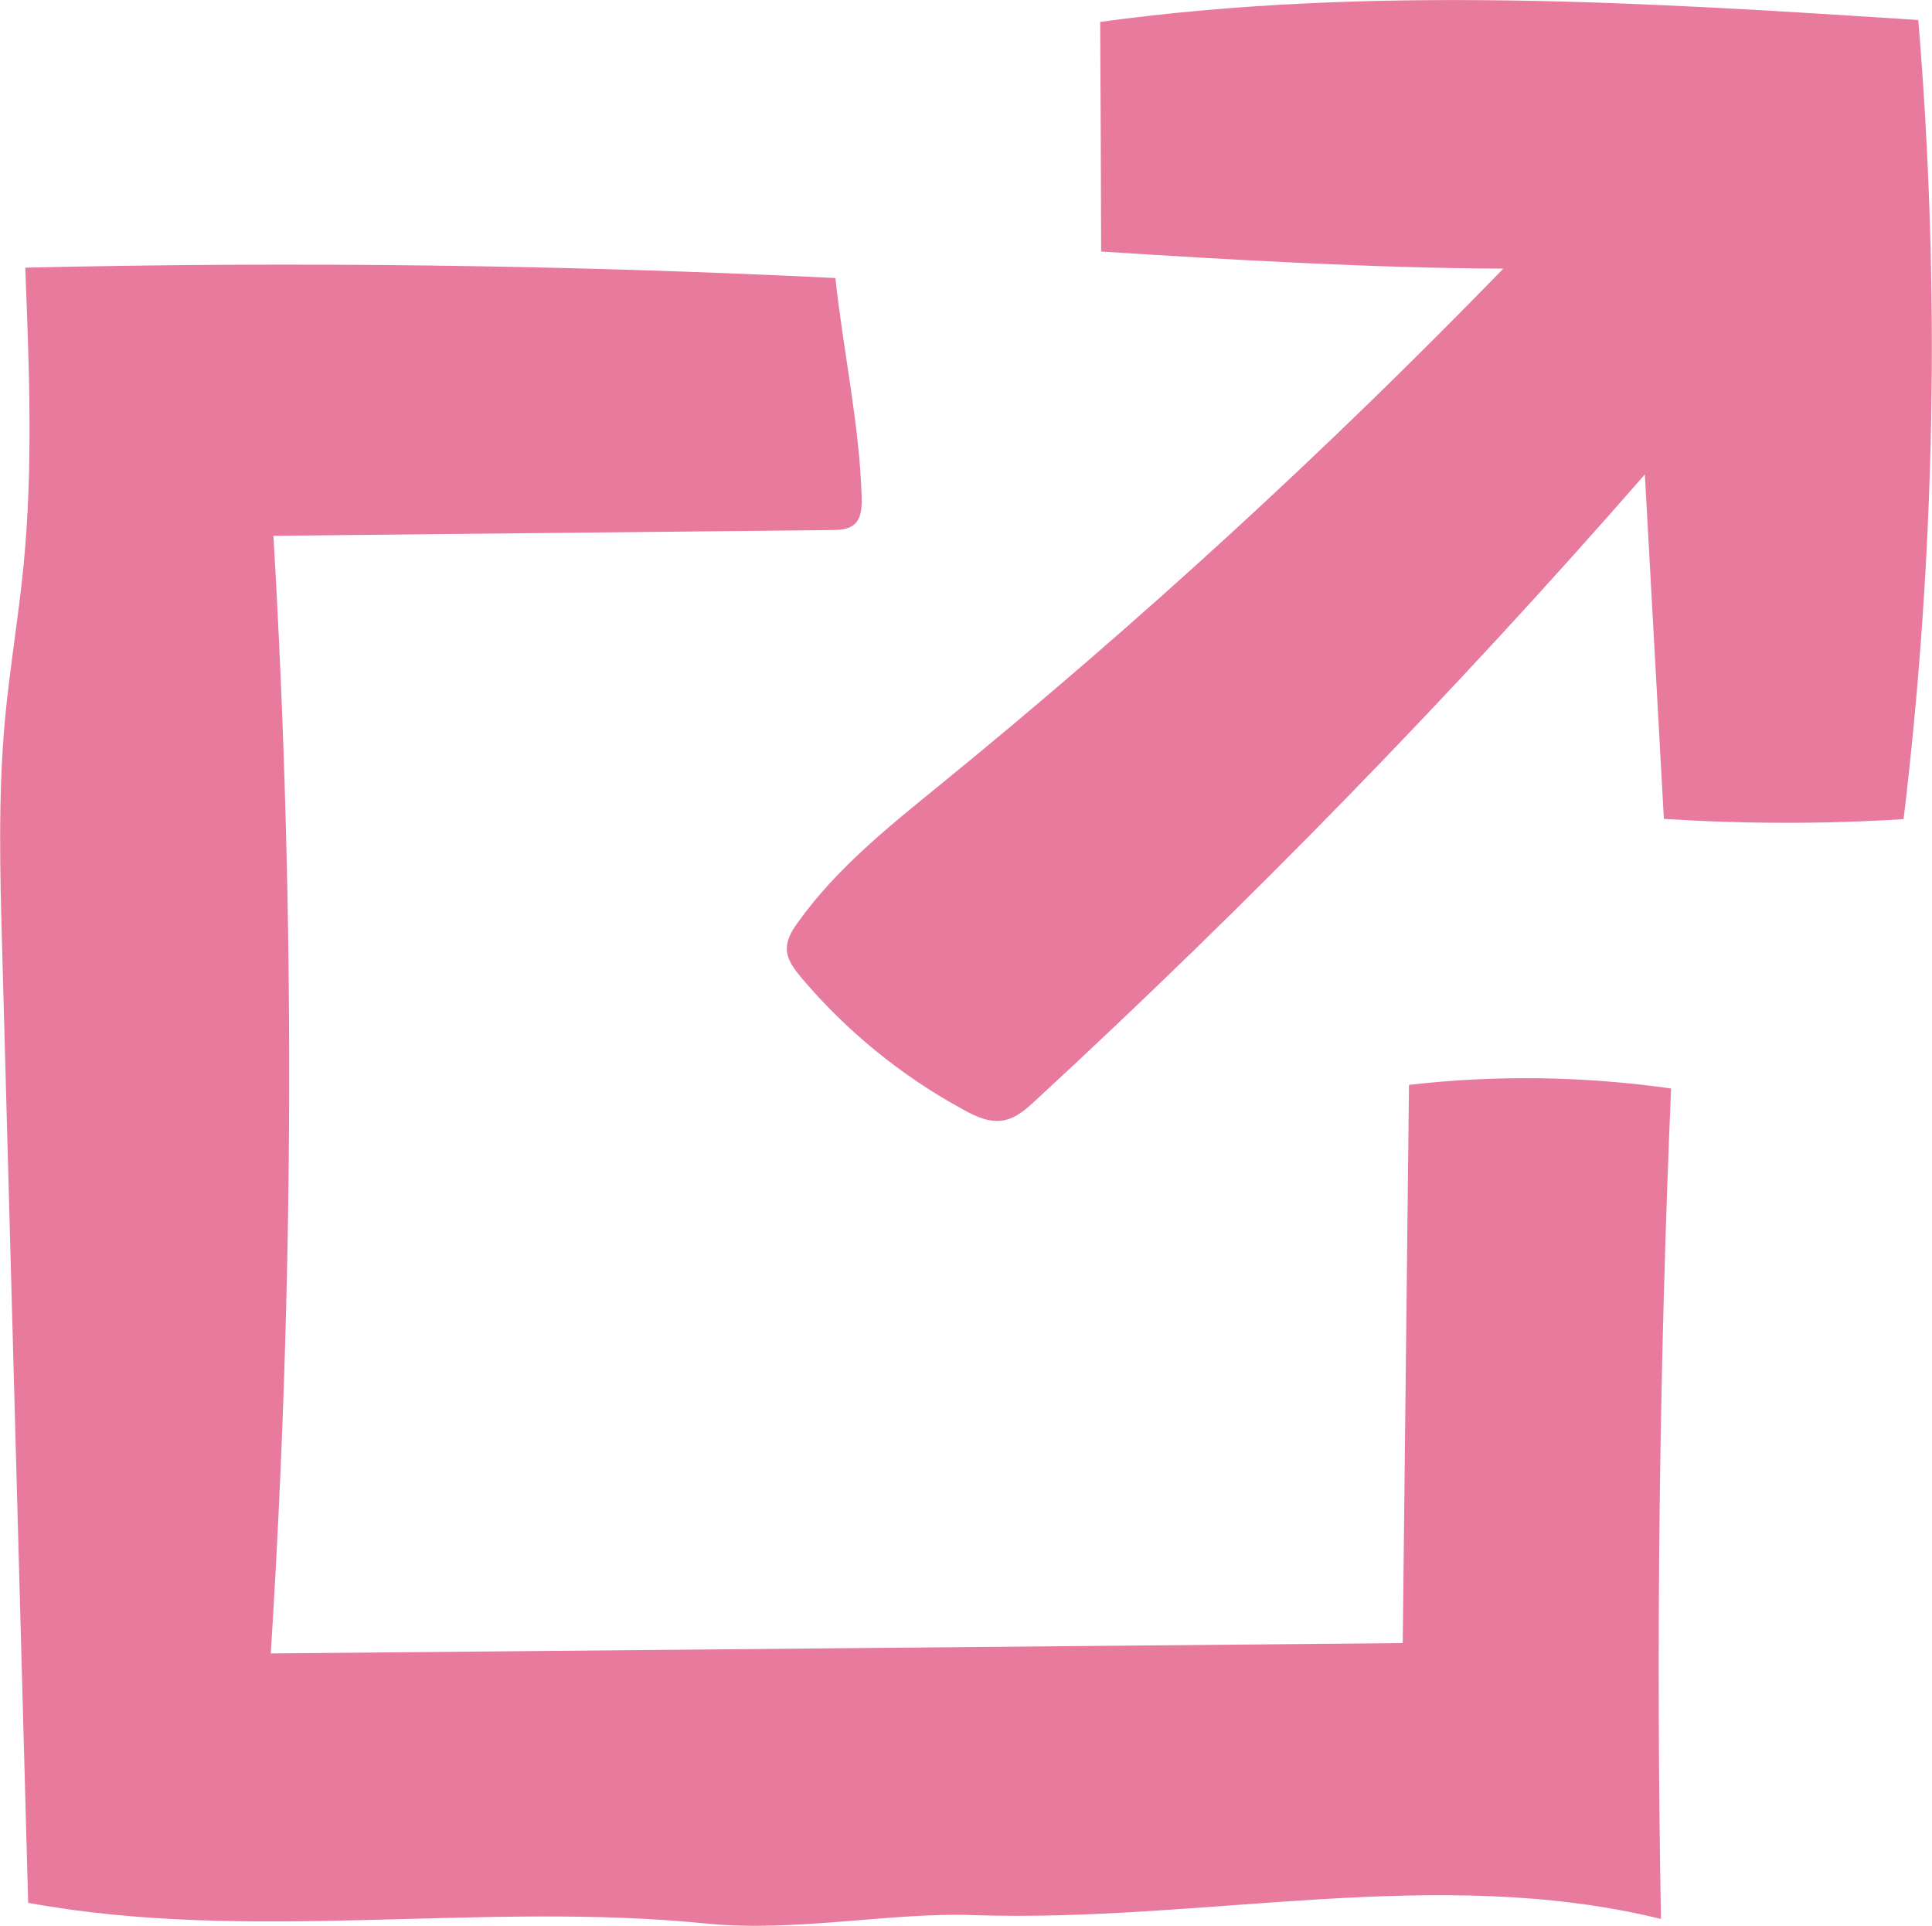
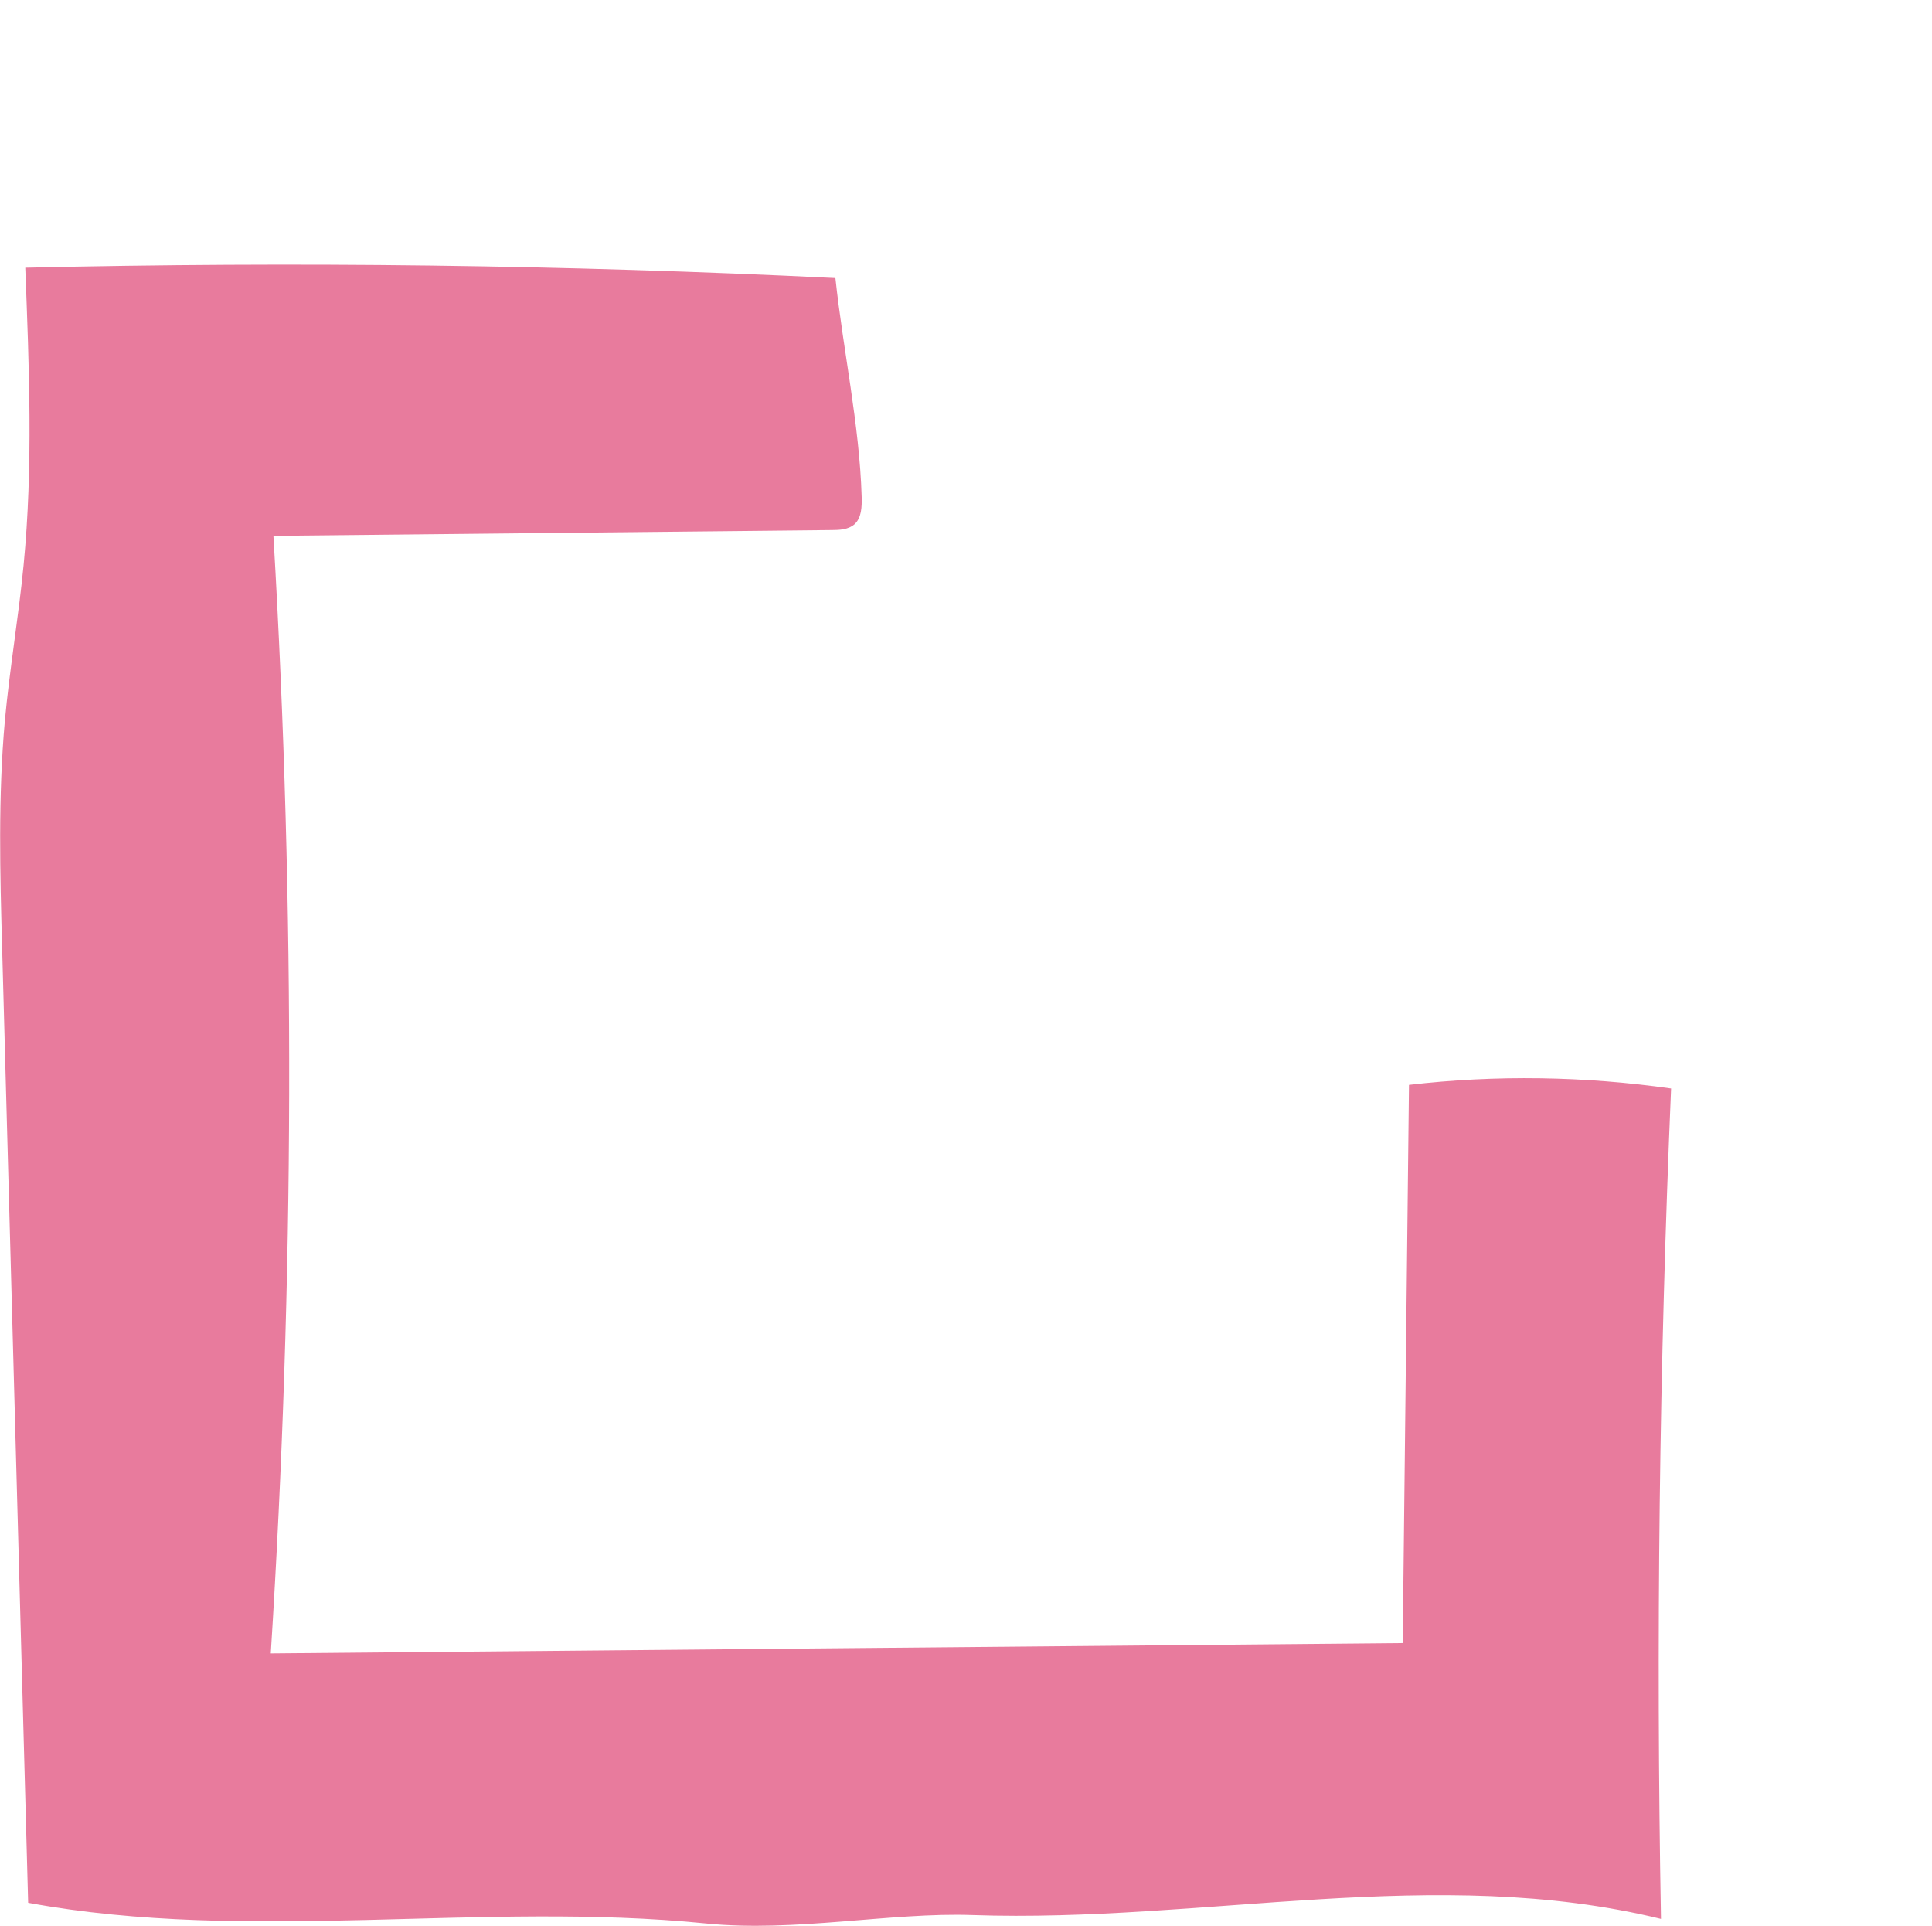
<svg xmlns="http://www.w3.org/2000/svg" id="_レイヤー_2" data-name="レイヤー 2" viewBox="0 0 80.27 80">
  <defs>
    <style>
      .cls-1 {
        fill: #e87b9d;
      }
    </style>
  </defs>
  <g id="_レイヤー_1-2" data-name="レイヤー 1">
    <g>
      <path class="cls-1" d="m34.7,11.55c-11.21-.55-22.44-.69-33.65-.43.16,4.12.33,8.26-.07,12.36-.21,2.16-.58,4.31-.78,6.48-.28,3.14-.2,6.31-.11,9.47.36,13.21.72,26.41,1.08,39.62,9.25,1.7,18.81-.08,28.17.86,3.68.37,7.69-.47,11.06-.35,9.61.33,19.27-2.13,28.61.16-.21-11.5-.07-23.01.42-34.5-3.6-.51-7.27-.57-10.89-.15l-.26,23.19c-15.68.14-31.35.29-47.03.43.98-15.45,1.02-30.97.11-46.43,7.73-.08,15.47-.16,23.2-.24.32,0,.68-.02.93-.23.31-.27.32-.74.31-1.15-.09-3.01-.77-6.08-1.09-9.08Z" />
-       <path class="cls-1" d="m62.44,11.16c-5.33-.02-11.37-.37-16.69-.71-.01-3.18-.02-6.36-.04-9.54,11.25-1.54,22.67-.81,33.99-.08.92,11.05.71,22.19-.61,33.2-3.32.21-6.65.2-9.96-.01-.26-4.77-.53-9.54-.79-14.31-7.96,9.12-16.42,17.8-25.32,26.01-.38.35-.79.72-1.3.82-.6.12-1.2-.16-1.73-.46-2.55-1.39-4.84-3.26-6.71-5.48-.29-.35-.59-.74-.59-1.19,0-.4.22-.76.46-1.09,1.62-2.27,3.84-4.03,6-5.79,8.17-6.66,15.96-13.8,23.3-21.36Z" />
    </g>
  </g>
</svg>